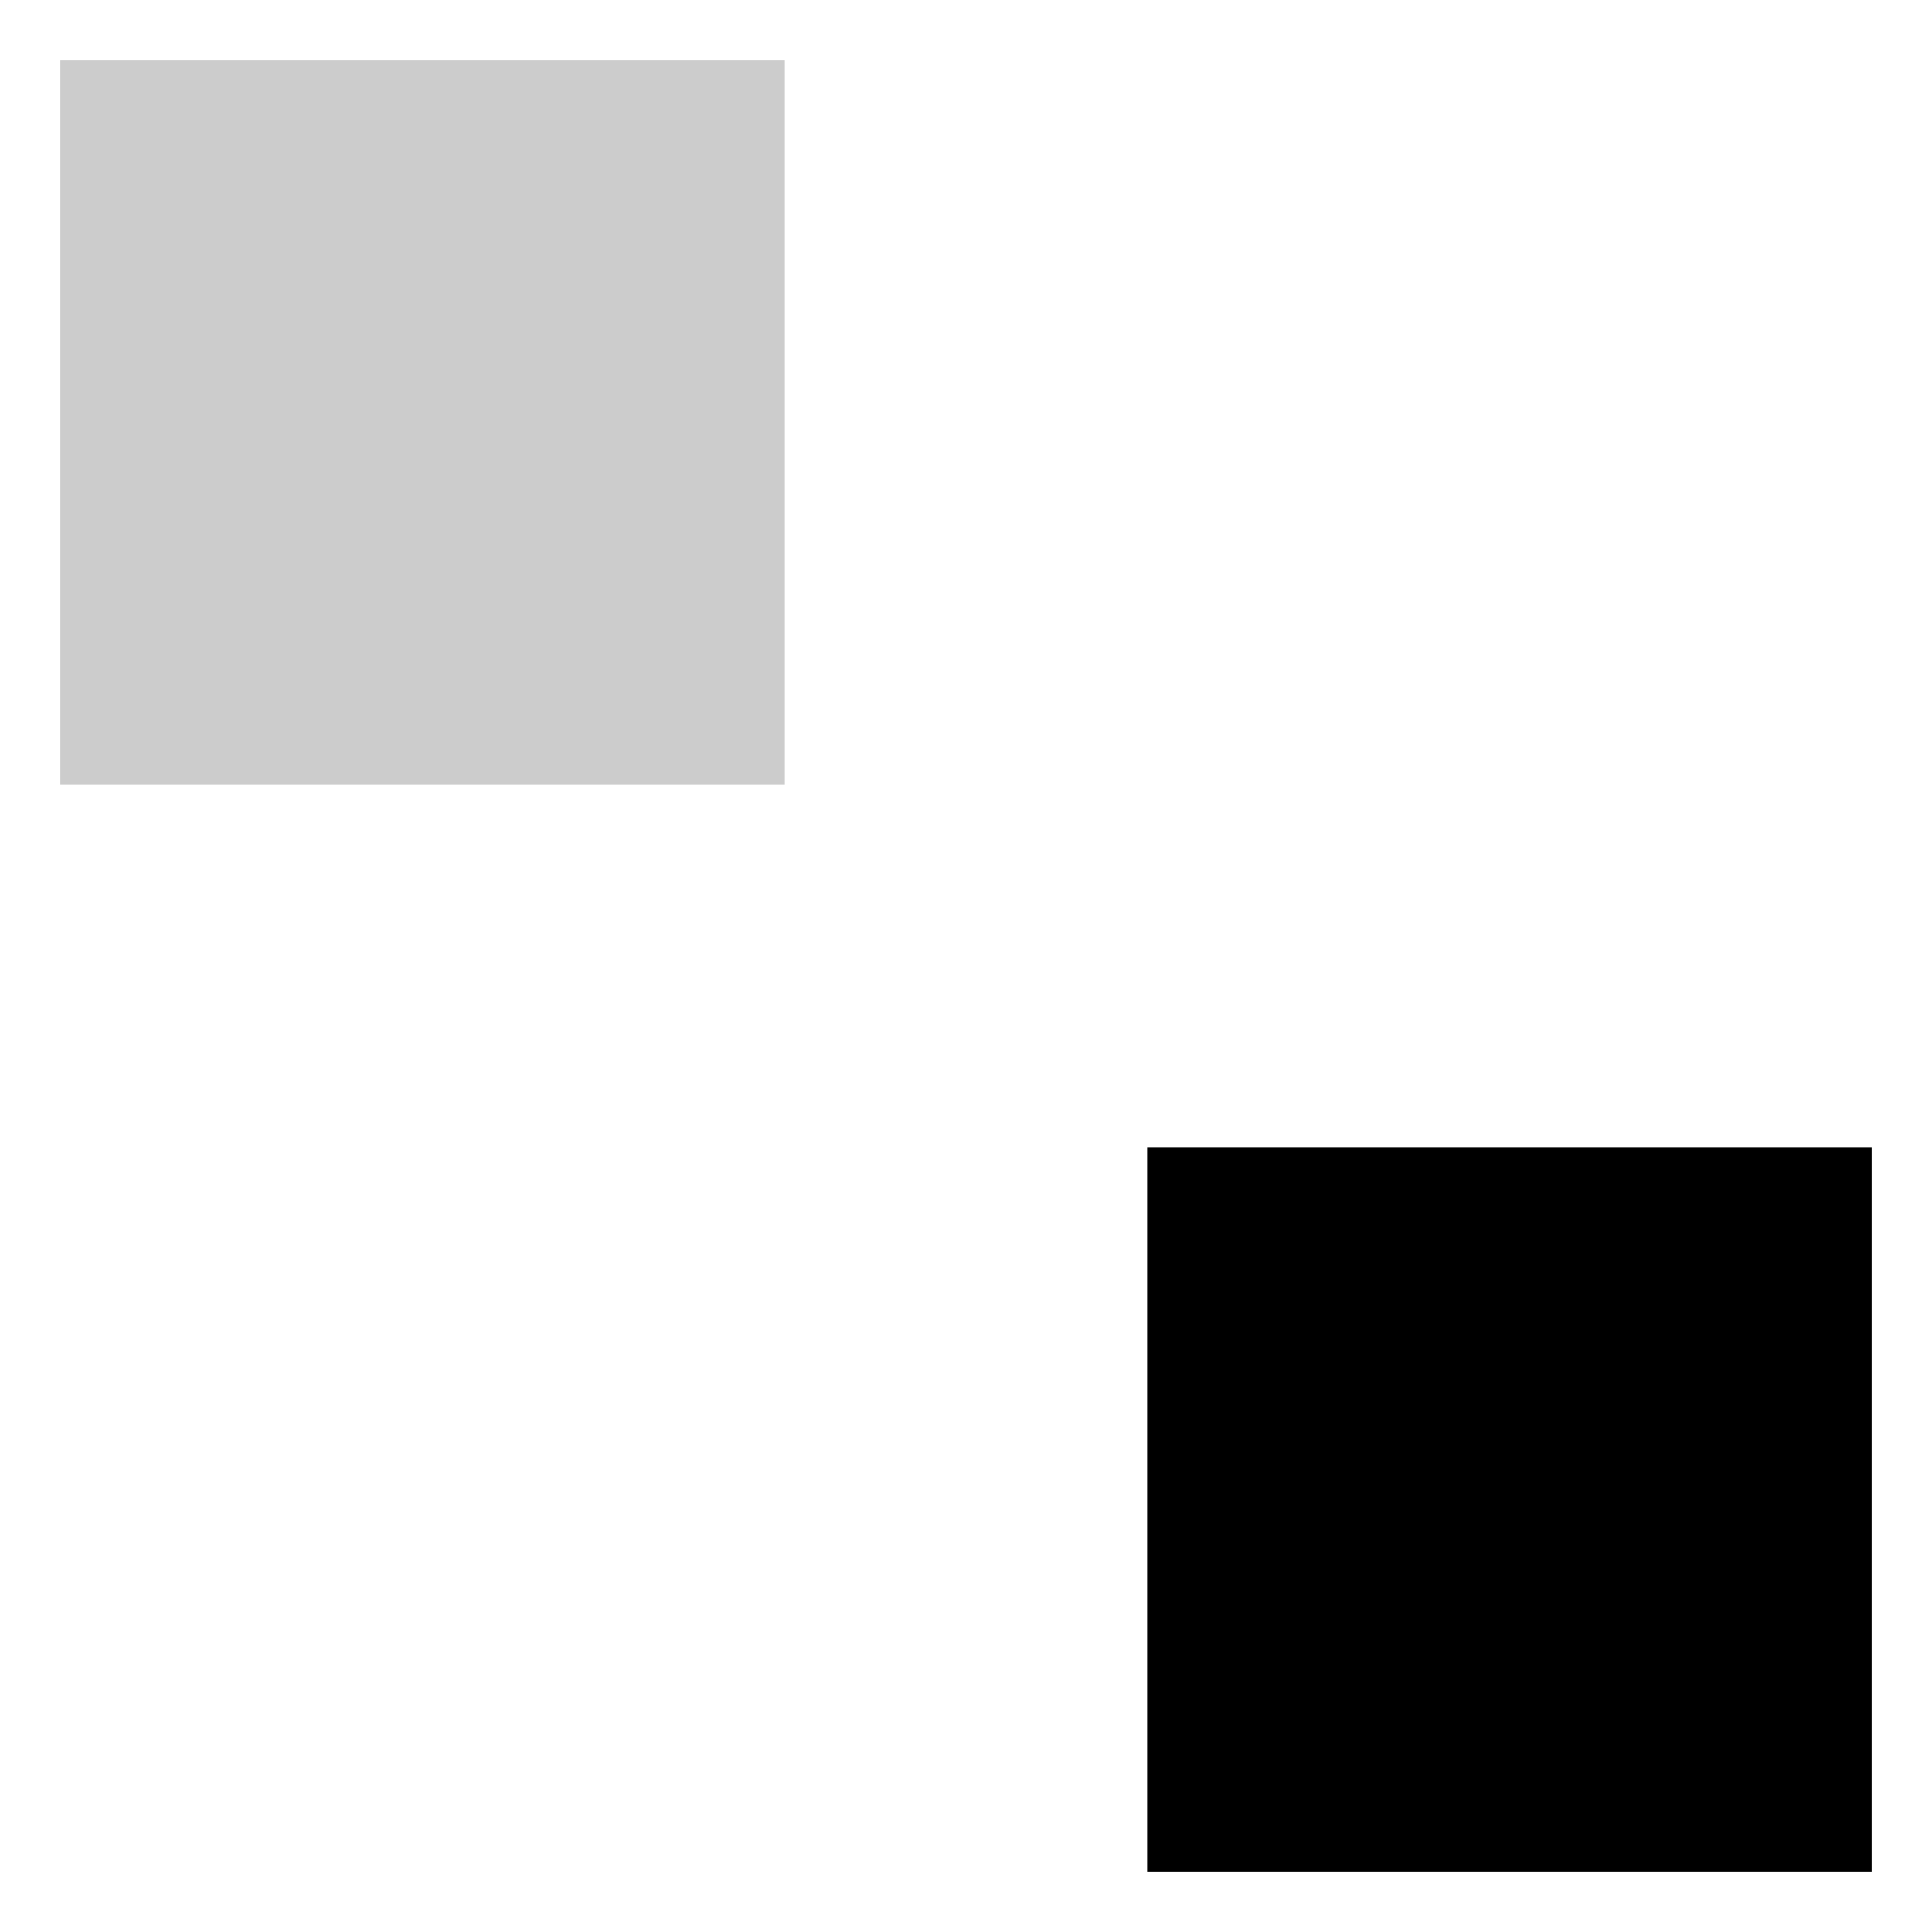
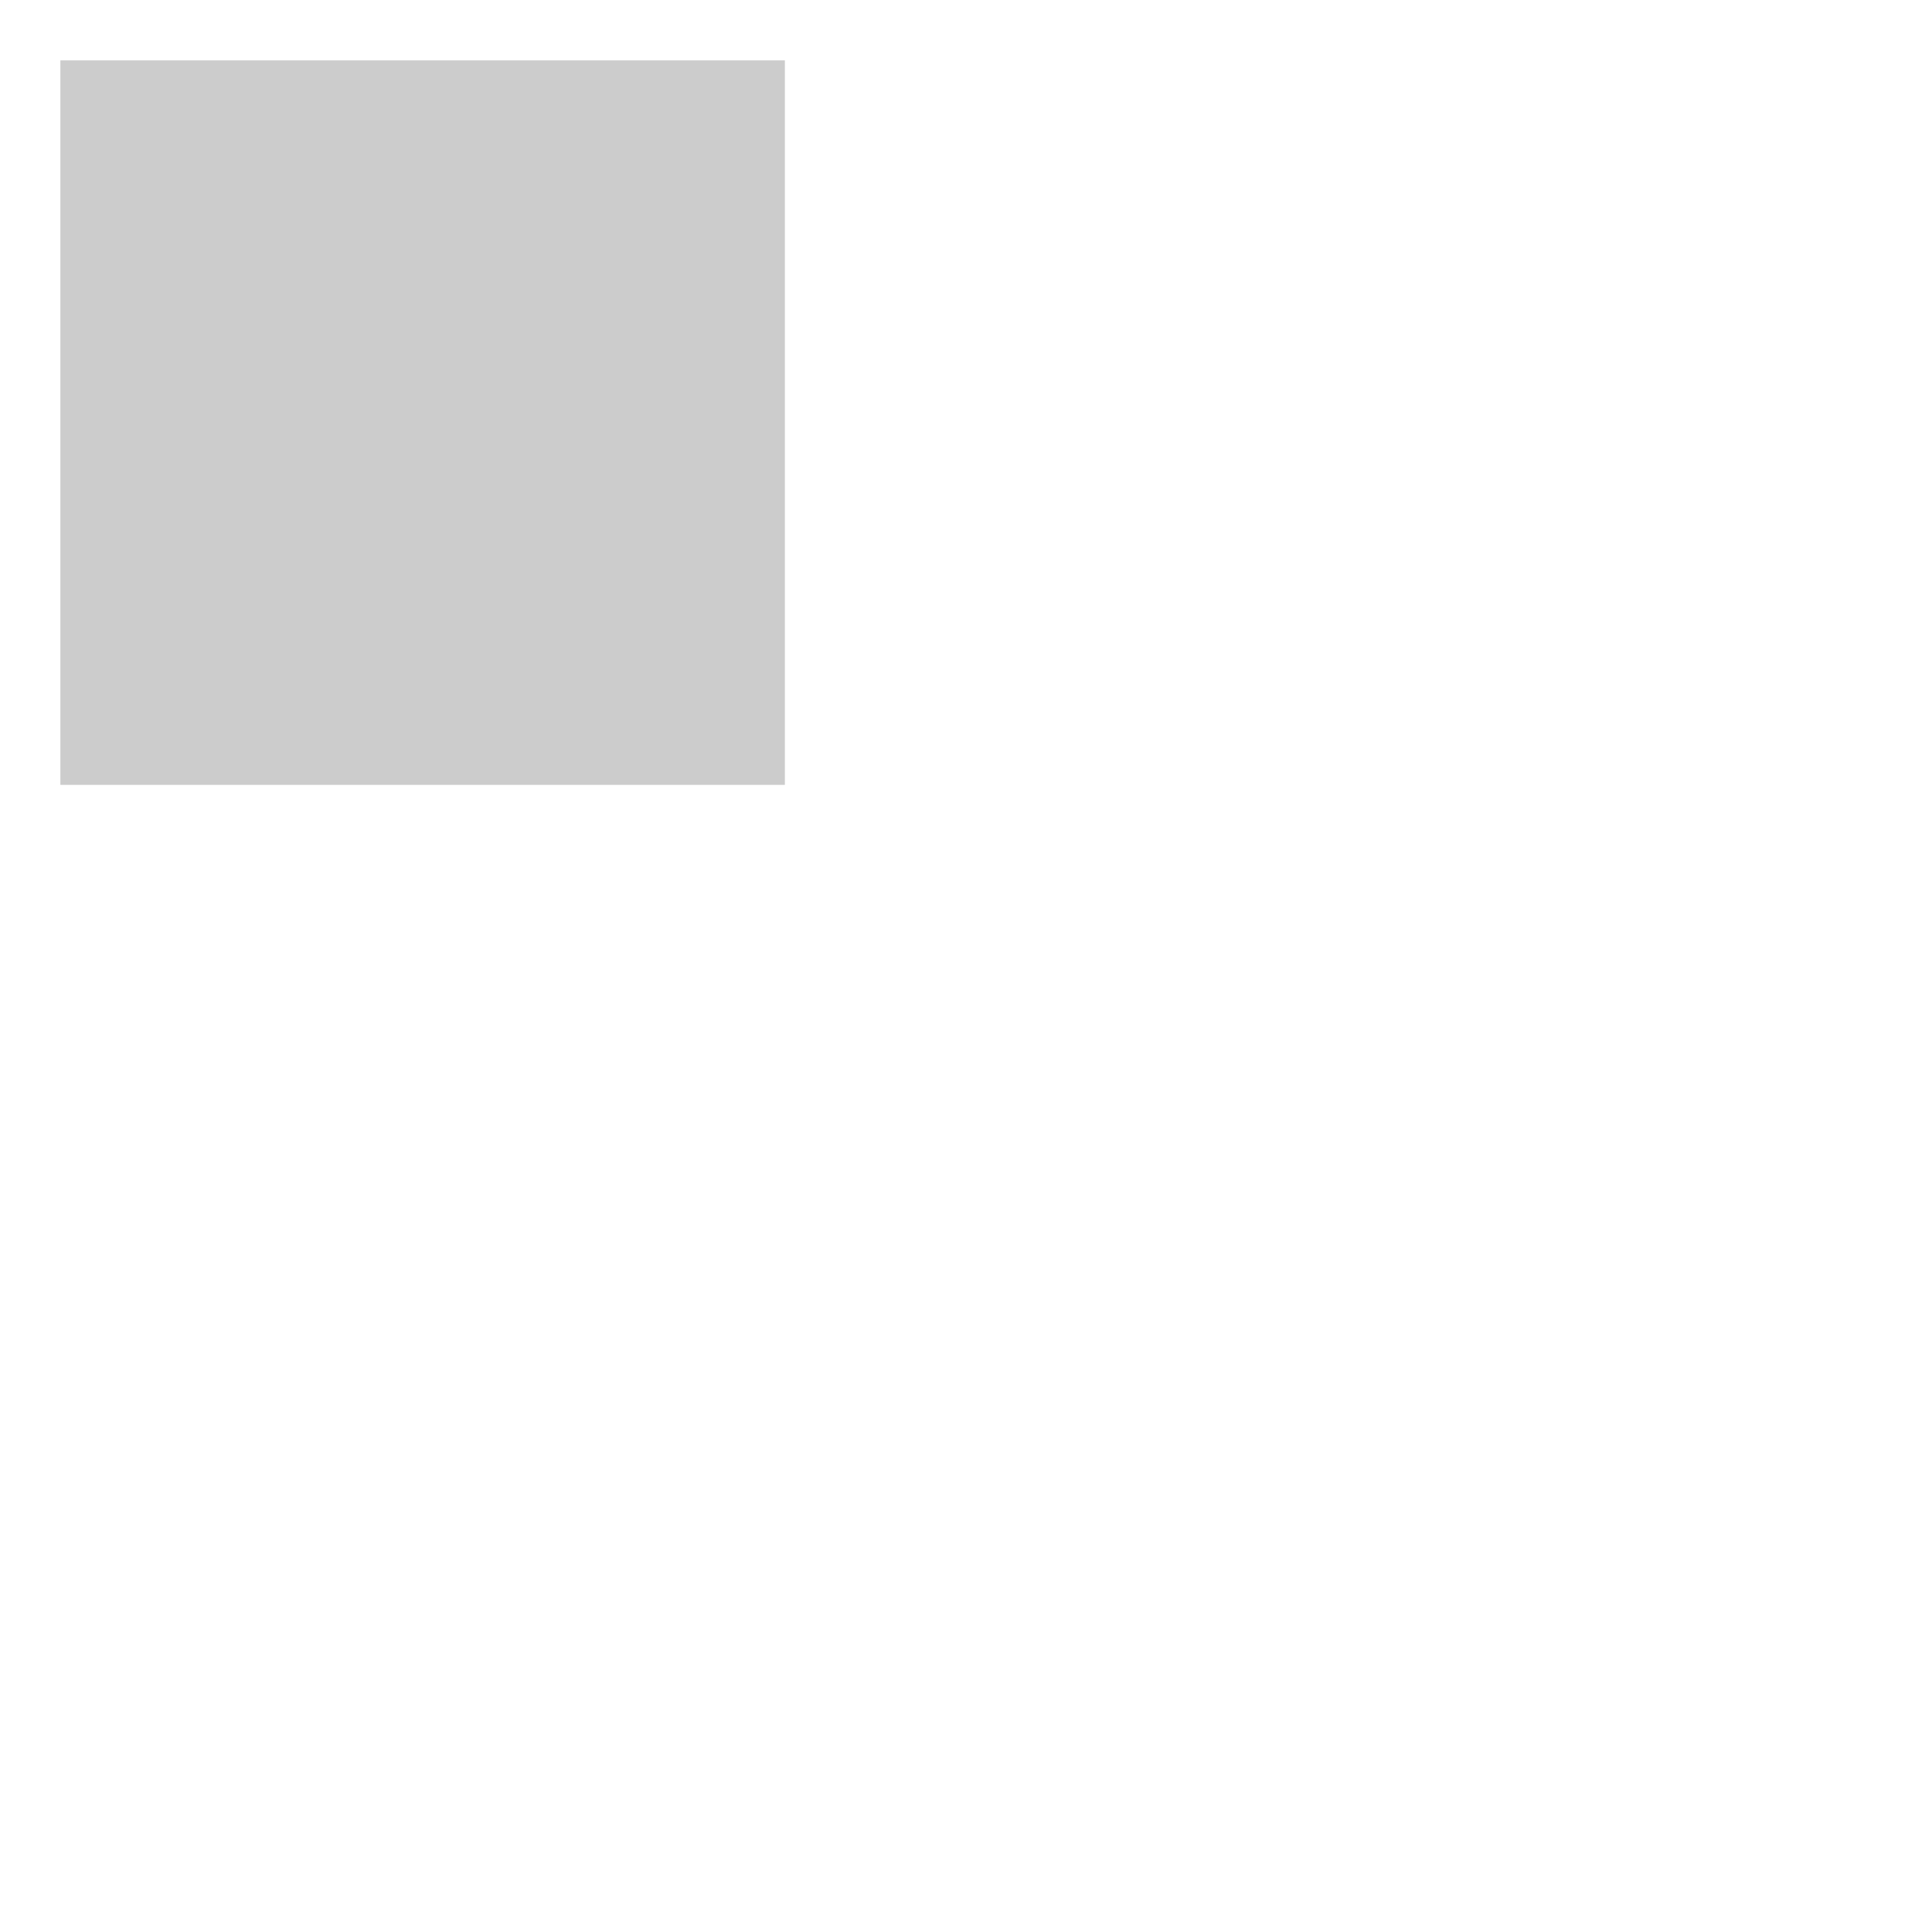
<svg xmlns="http://www.w3.org/2000/svg" width="16" height="16" viewBox="0 0 16 16" fill="none">
  <rect opacity="0.2" x="0.5" y="0.5" width="6" height="6" fill="black" />
-   <rect x="9.5" y="9.5" width="6" height="6" fill="black" />
</svg>